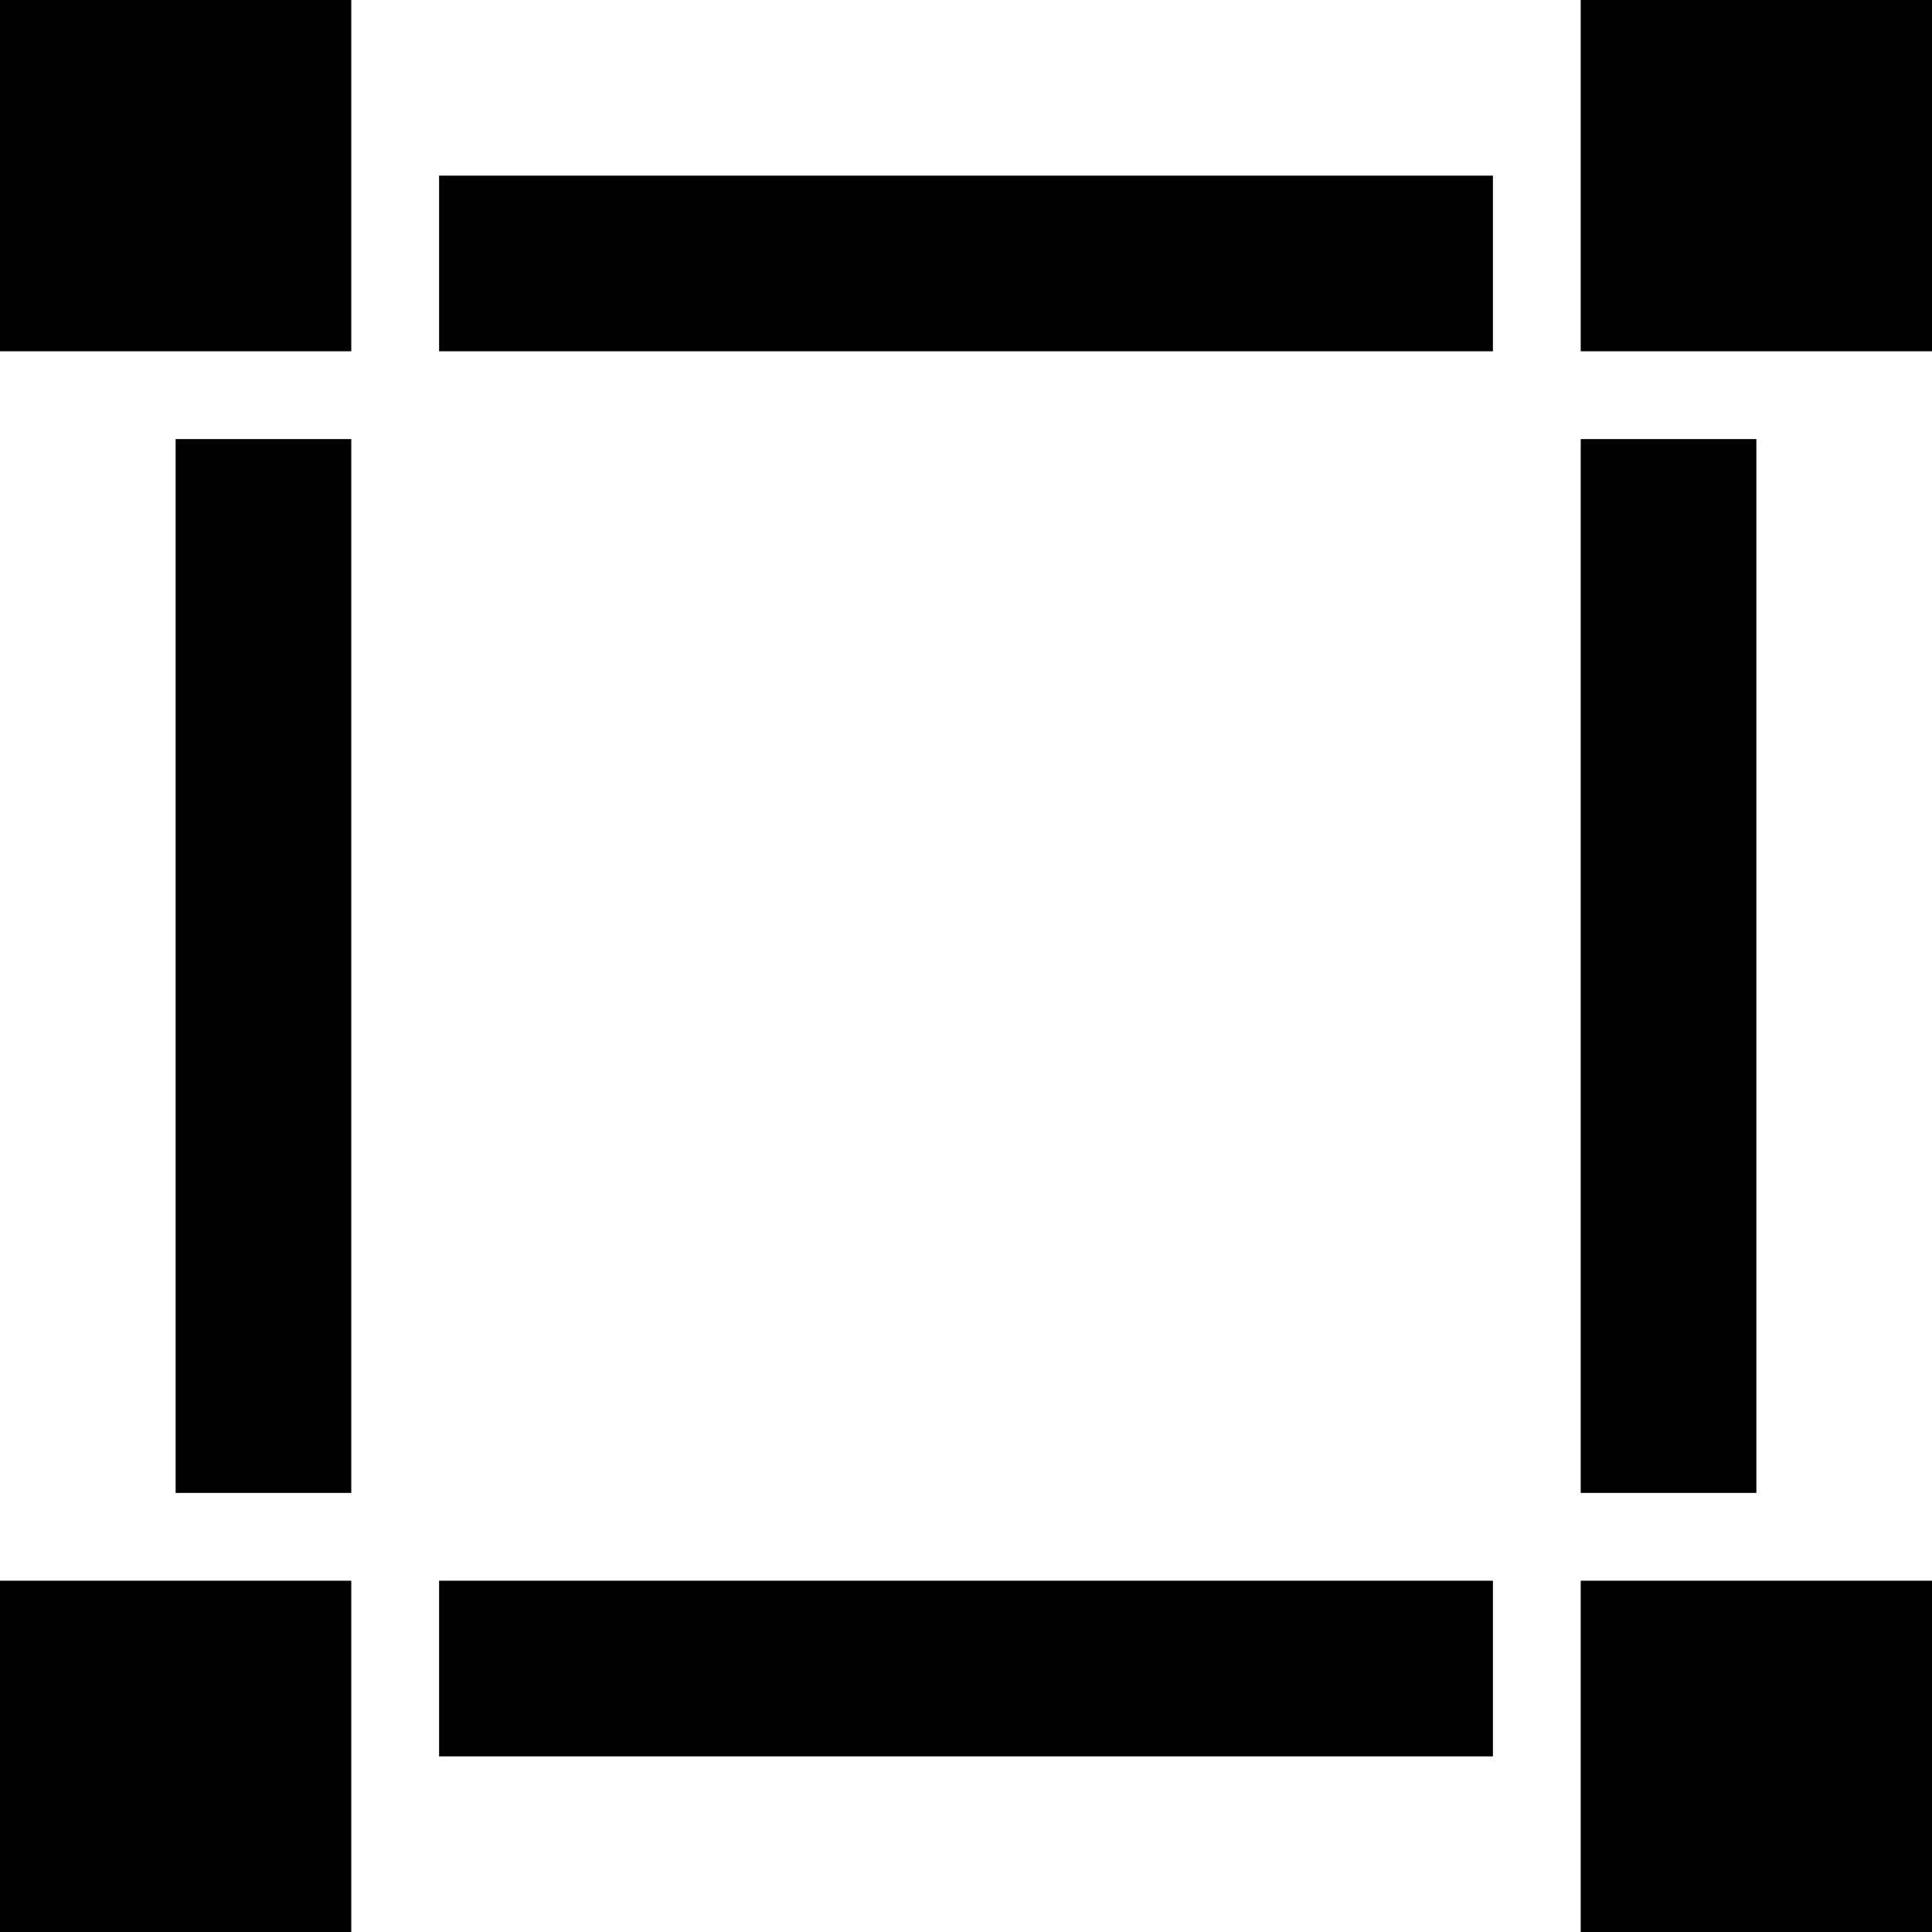
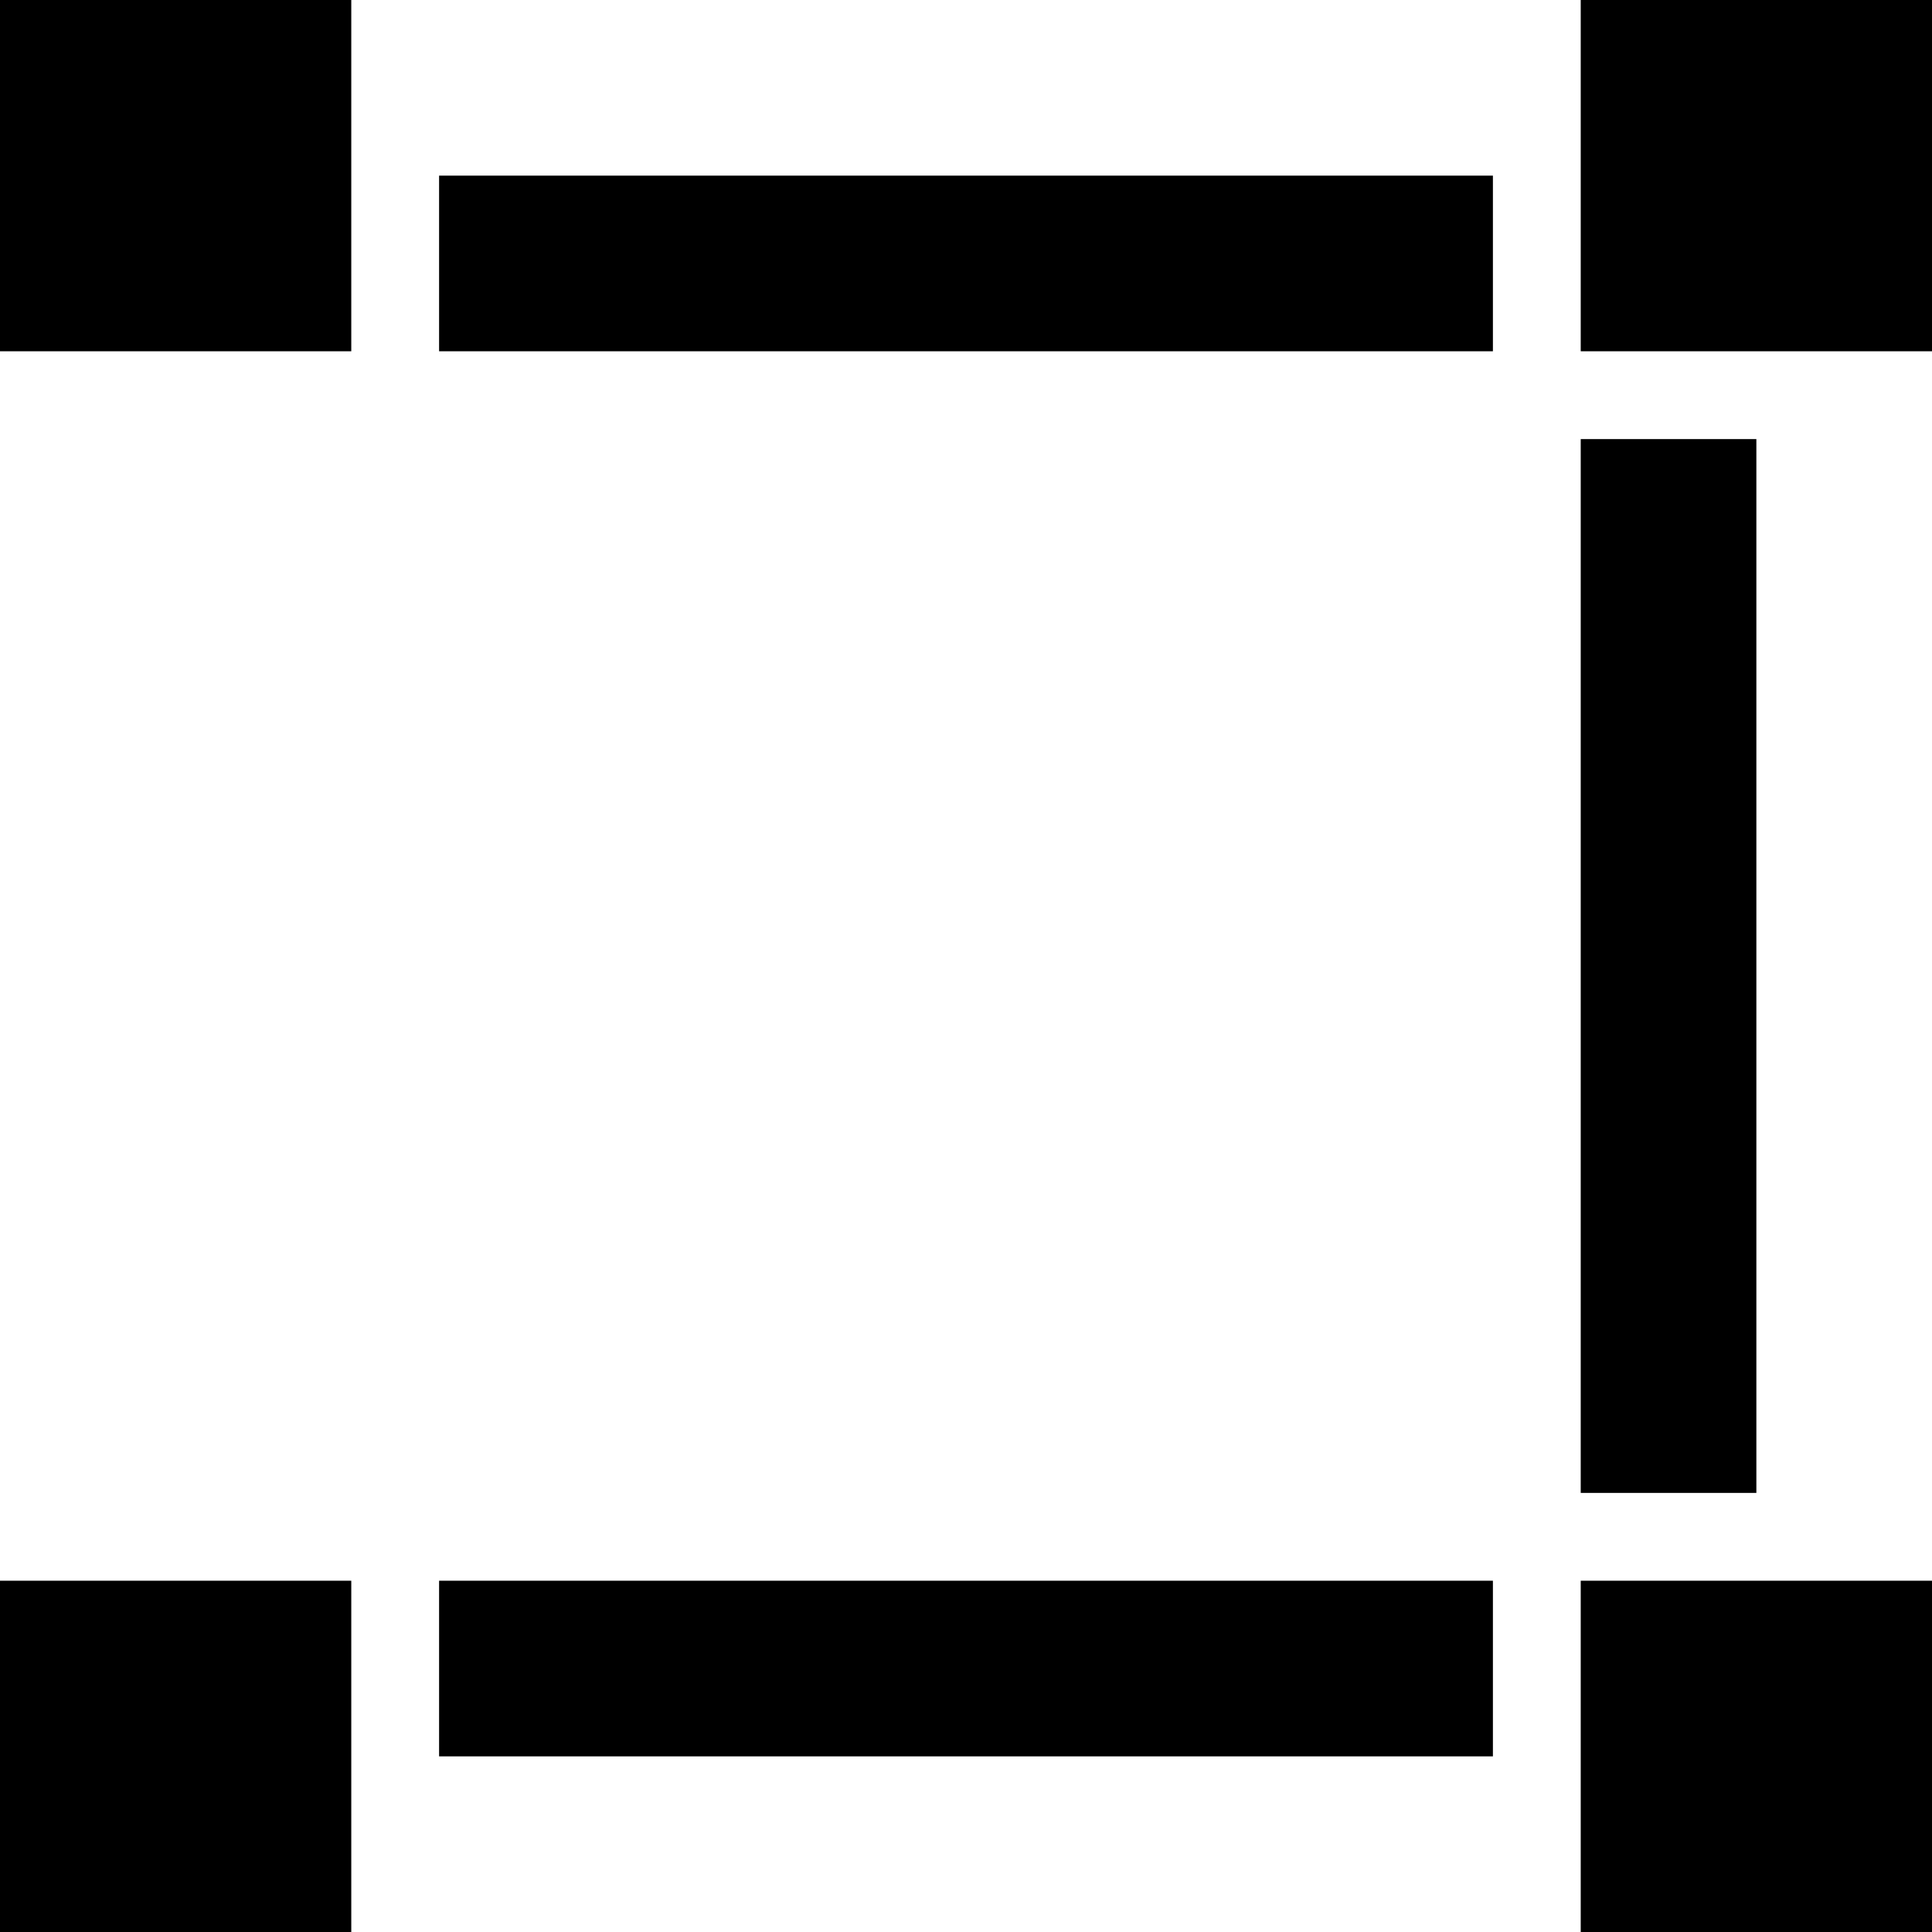
<svg xmlns="http://www.w3.org/2000/svg" version="1.1" id="Capa_1" x="0px" y="0px" viewBox="0 0 22 22" style="enable-background:new 0 0 22 22;" xml:space="preserve">
  <g>
    <rect y="18" style="fill-rule:evenodd;clip-rule:evenodd;" width="4" height="4" />
    <rect x="5" y="18" style="fill-rule:evenodd;clip-rule:evenodd;" width="12" height="2" />
-     <rect x="2" y="5" style="fill-rule:evenodd;clip-rule:evenodd;" width="2" height="12" />
    <rect style="fill-rule:evenodd;clip-rule:evenodd;" width="4" height="4" />
    <rect x="5" y="2" style="fill-rule:evenodd;clip-rule:evenodd;" width="12" height="2" />
    <rect x="18" y="18" style="fill-rule:evenodd;clip-rule:evenodd;" width="4" height="4" />
    <rect x="18" style="fill-rule:evenodd;clip-rule:evenodd;" width="4" height="4" />
    <rect x="18" y="5" style="fill-rule:evenodd;clip-rule:evenodd;" width="2" height="12" />
  </g>
  <g>

</g>
  <g>

</g>
  <g>

</g>
  <g>

</g>
  <g>

</g>
  <g>

</g>
  <g>

</g>
  <g>

</g>
  <g>

</g>
  <g>

</g>
  <g>

</g>
  <g>

</g>
  <g>

</g>
  <g>

</g>
  <g>

</g>
</svg>